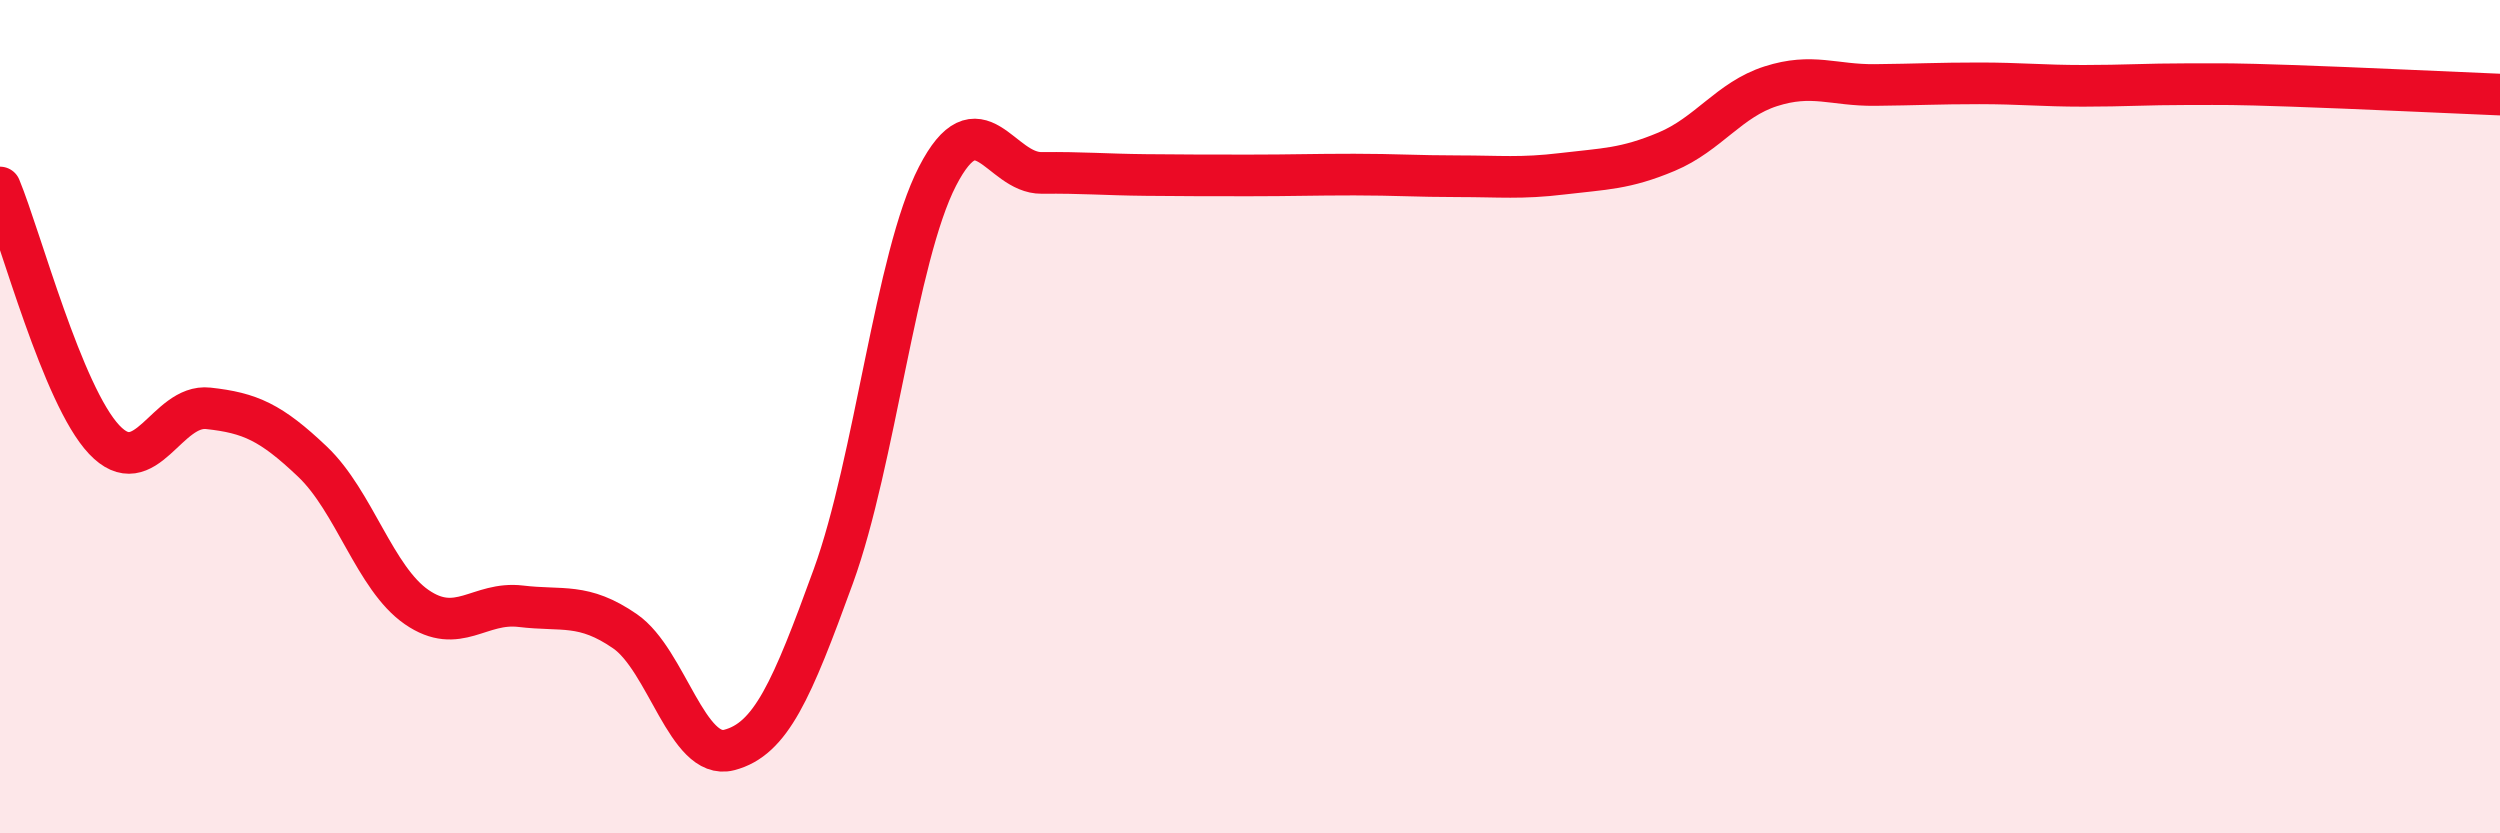
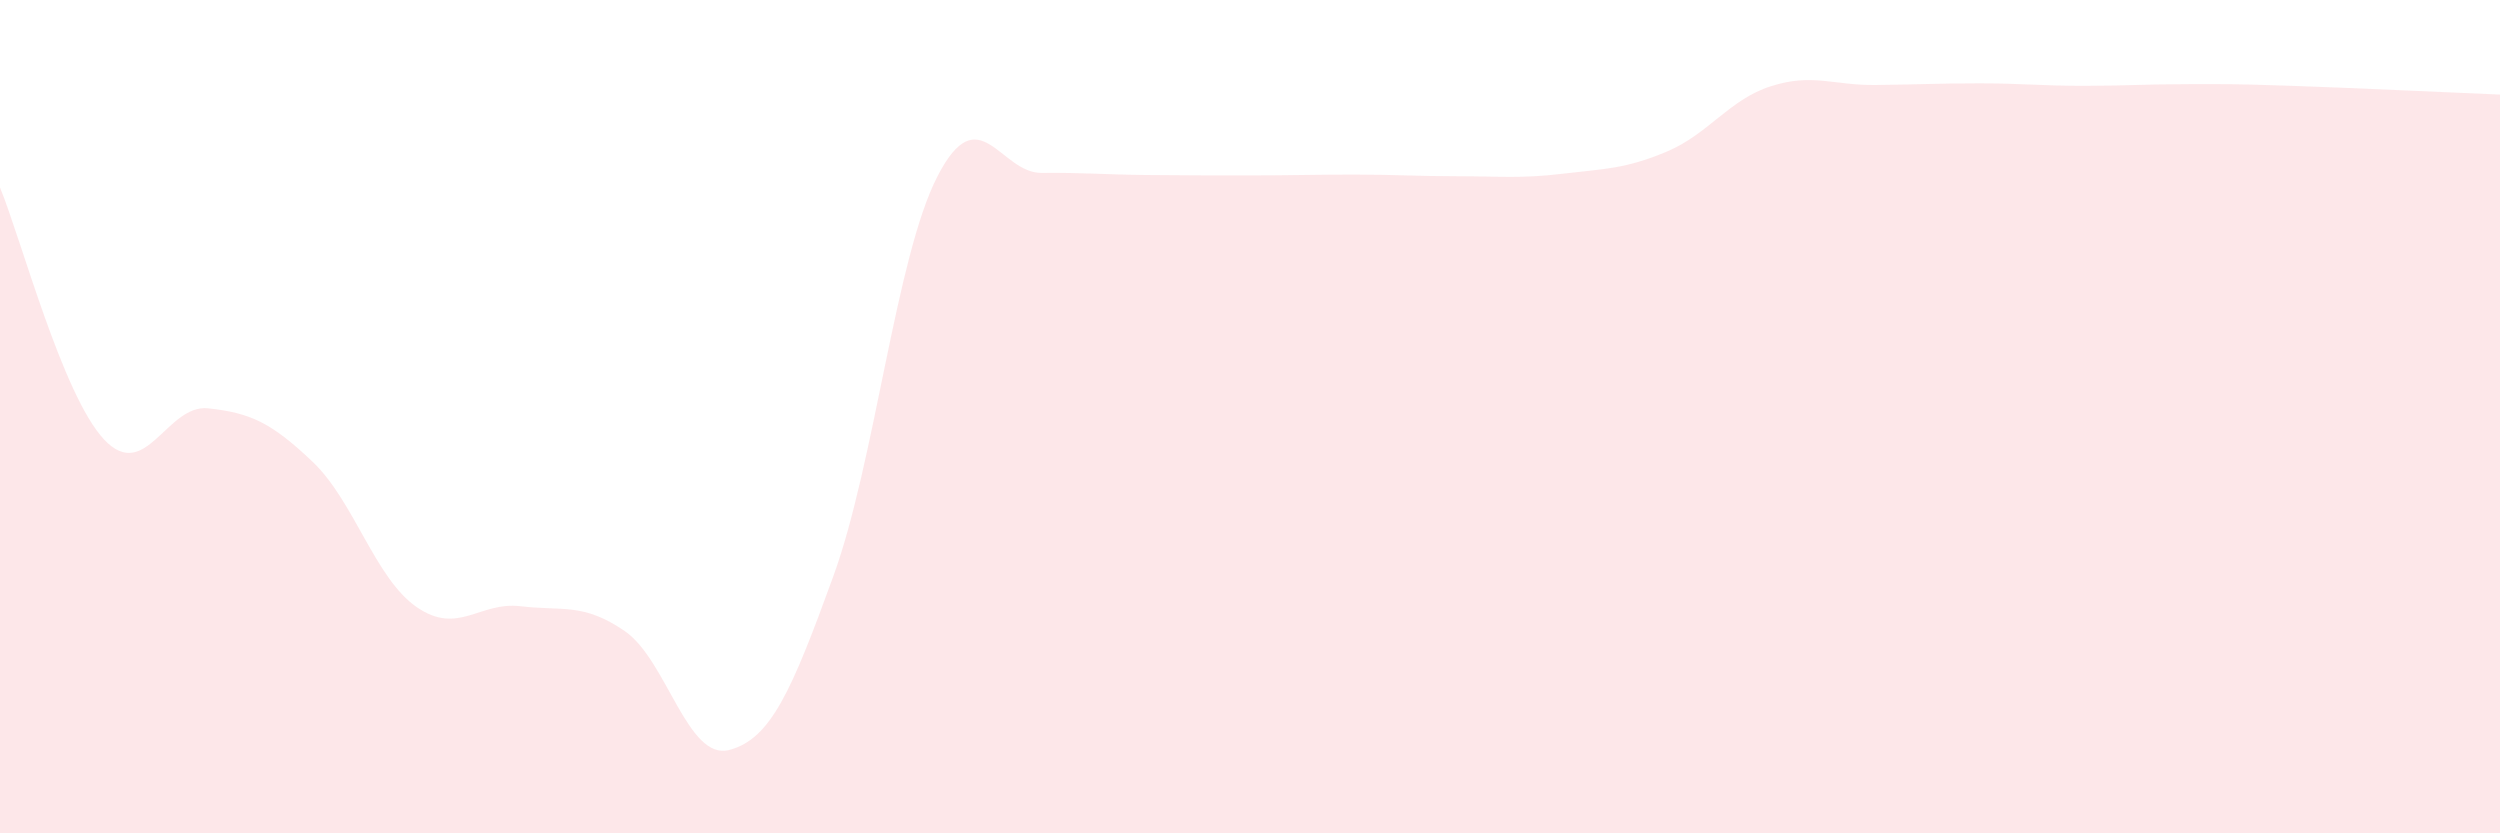
<svg xmlns="http://www.w3.org/2000/svg" width="60" height="20" viewBox="0 0 60 20">
  <path d="M 0,4.5 C 0.5,5.71 1.5,9.49 2.5,10.55 C 3.5,11.61 4,9.69 5,9.8 C 6,9.91 6.5,10.13 7.5,11.08 C 8.5,12.03 9,13.88 10,14.57 C 11,15.26 11.5,14.43 12.5,14.55 C 13.5,14.67 14,14.46 15,15.15 C 16,15.84 16.5,18.26 17.5,18 C 18.5,17.74 19,16.58 20,13.83 C 21,11.08 21.5,6.17 22.5,4.23 C 23.5,2.29 24,4.16 25,4.15 C 26,4.14 26.5,4.19 27.5,4.2 C 28.5,4.21 29,4.21 30,4.21 C 31,4.21 31.5,4.19 32.5,4.19 C 33.5,4.19 34,4.23 35,4.23 C 36,4.23 36.5,4.29 37.5,4.17 C 38.5,4.05 39,4.06 40,3.64 C 41,3.22 41.5,2.39 42.5,2.07 C 43.5,1.75 44,2.05 45,2.04 C 46,2.03 46.5,2 47.5,2 C 48.5,2 49,2.06 50,2.06 C 51,2.06 51.5,2.02 52.5,2.02 C 53.5,2.02 53.5,2.01 55,2.06 C 56.5,2.11 59,2.23 60,2.27L60 20L0 20Z" fill="#EB0A25" opacity="0.1" stroke-linecap="round" stroke-linejoin="round" />
-   <path d="M 0,4.5 C 0.5,5.71 1.5,9.49 2.5,10.55 C 3.5,11.61 4,9.69 5,9.8 C 6,9.91 6.5,10.13 7.5,11.08 C 8.5,12.03 9,13.88 10,14.57 C 11,15.26 11.5,14.43 12.5,14.55 C 13.5,14.67 14,14.46 15,15.15 C 16,15.84 16.5,18.26 17.5,18 C 18.5,17.74 19,16.58 20,13.83 C 21,11.08 21.5,6.17 22.5,4.23 C 23.5,2.29 24,4.16 25,4.15 C 26,4.14 26.5,4.19 27.5,4.2 C 28.5,4.21 29,4.21 30,4.21 C 31,4.21 31.5,4.19 32.5,4.19 C 33.5,4.19 34,4.23 35,4.23 C 36,4.23 36.5,4.29 37.5,4.17 C 38.5,4.05 39,4.06 40,3.64 C 41,3.22 41.5,2.39 42.5,2.07 C 43.5,1.75 44,2.05 45,2.04 C 46,2.03 46.5,2 47.5,2 C 48.5,2 49,2.06 50,2.06 C 51,2.06 51.5,2.02 52.5,2.02 C 53.5,2.02 53.5,2.01 55,2.06 C 56.5,2.11 59,2.23 60,2.27" stroke="#EB0A25" stroke-width="1" fill="none" stroke-linecap="round" stroke-linejoin="round" />
</svg>